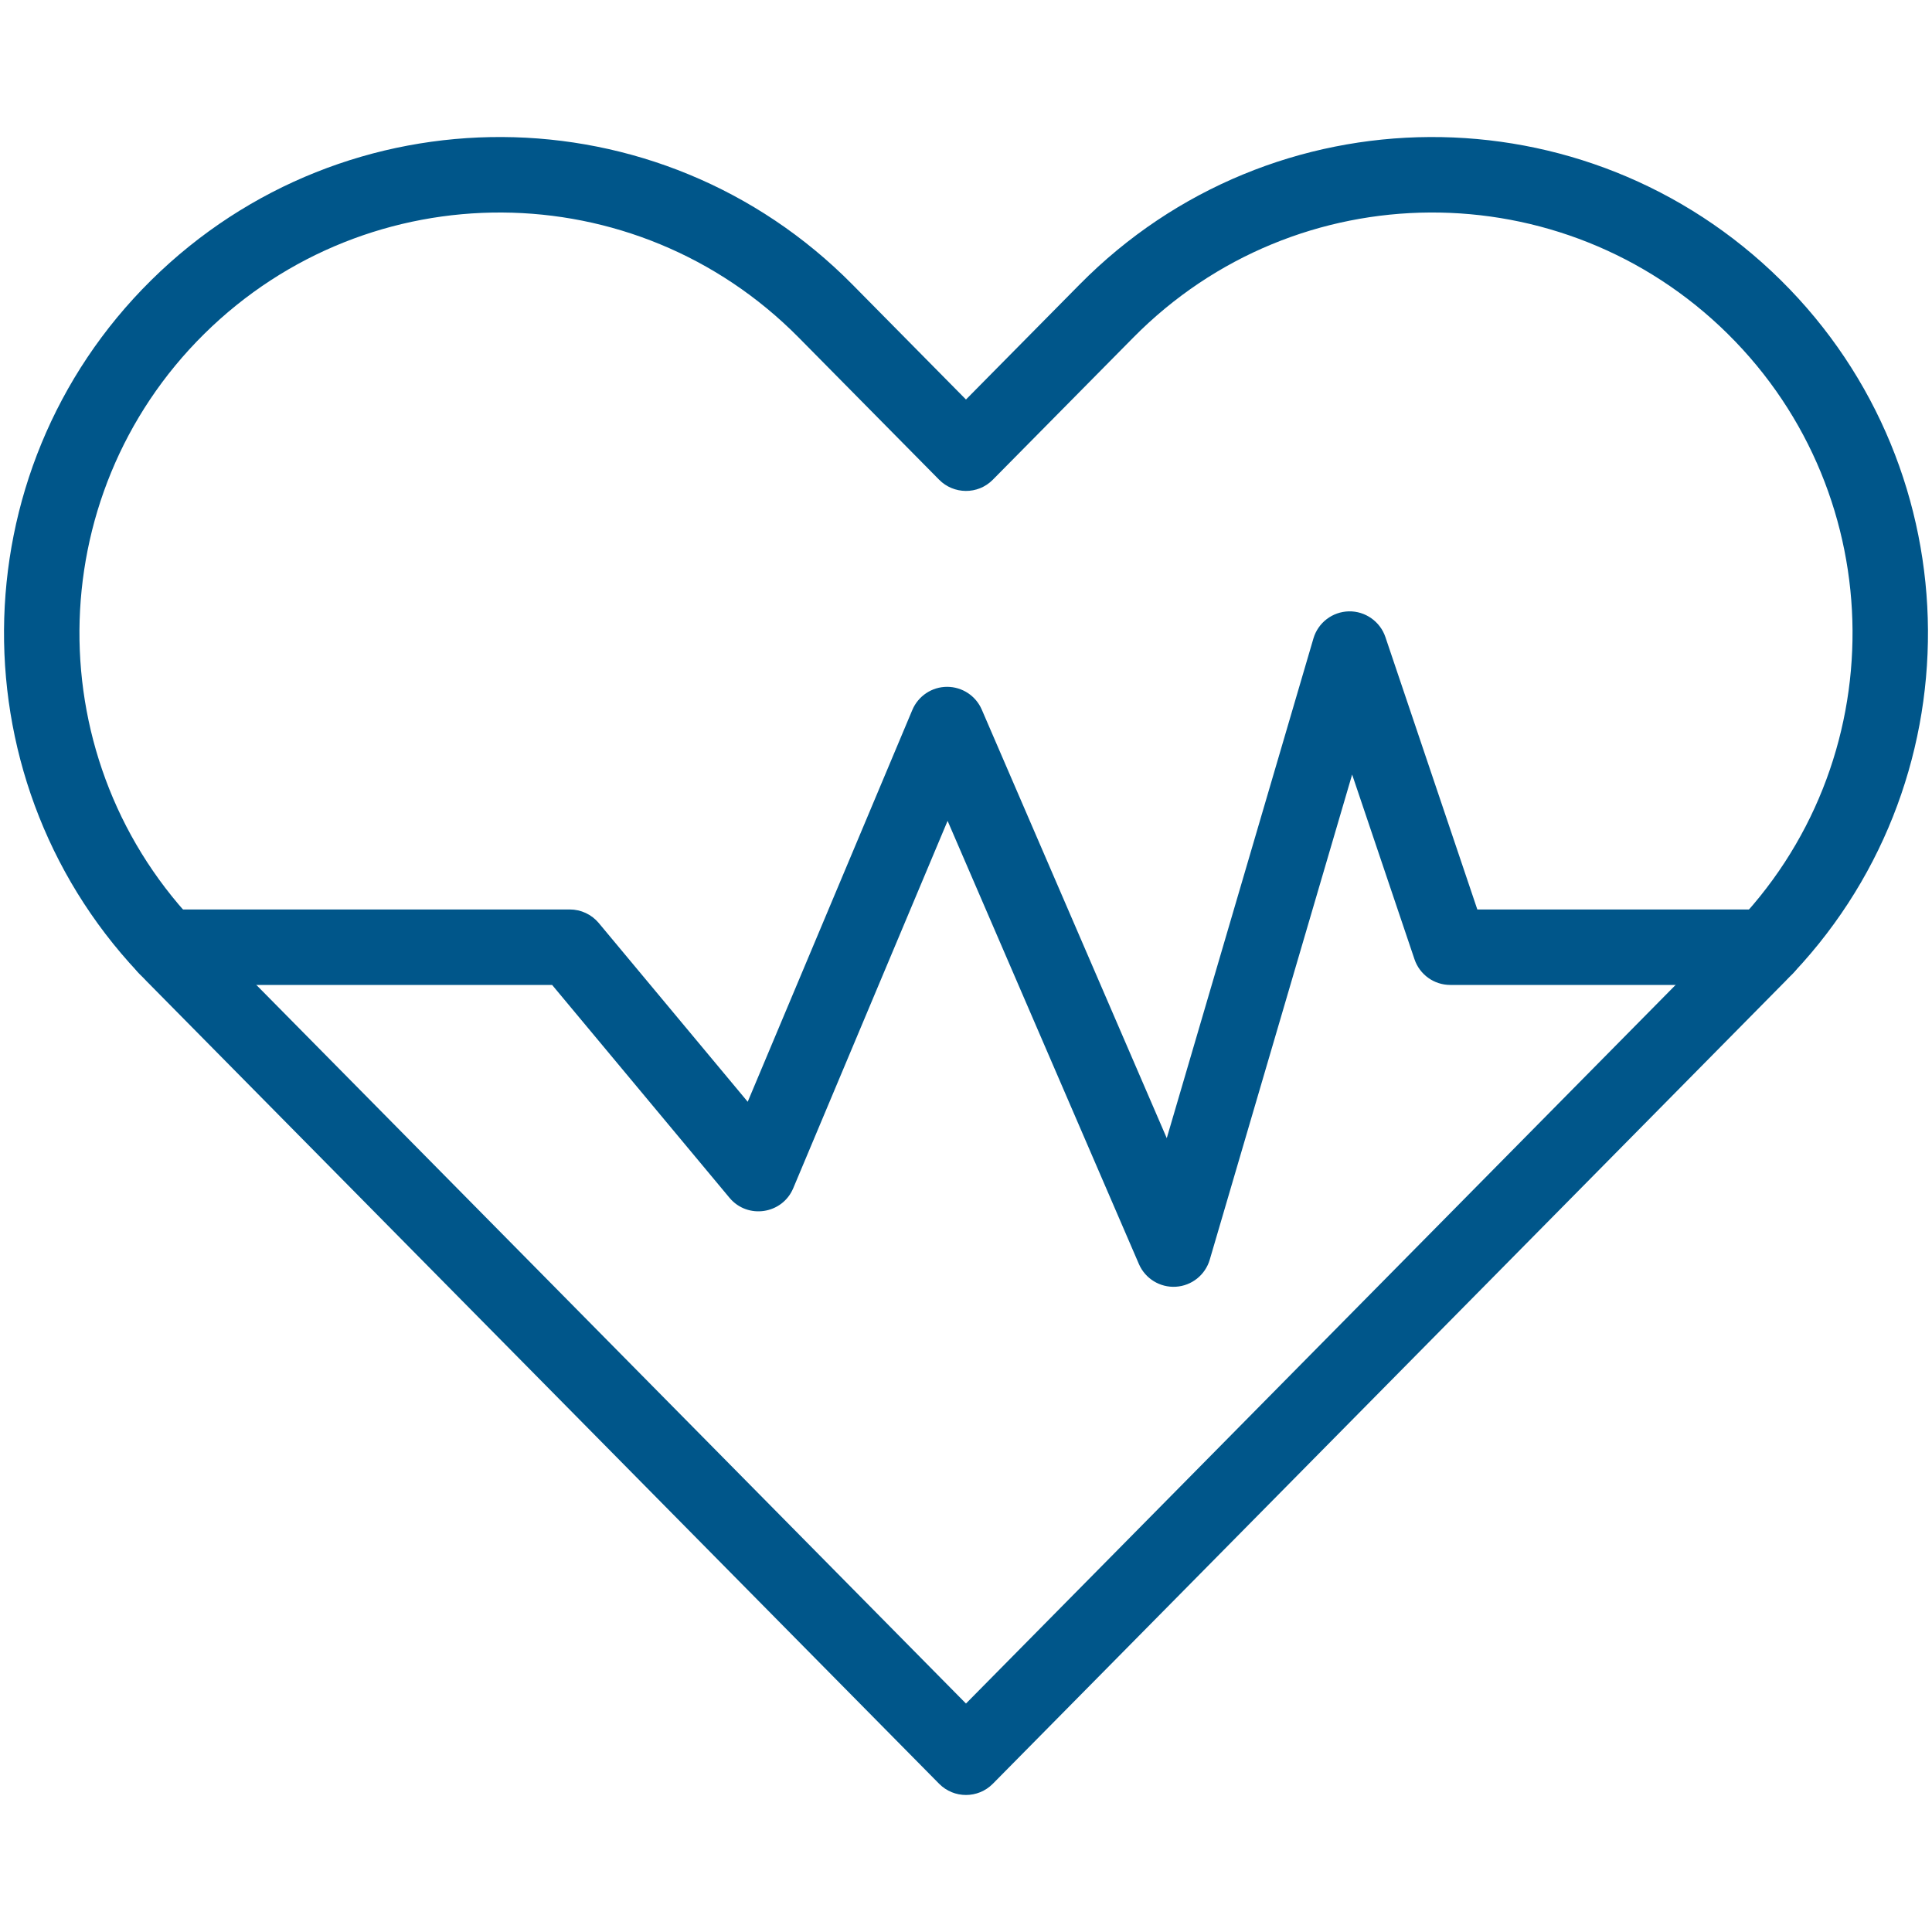
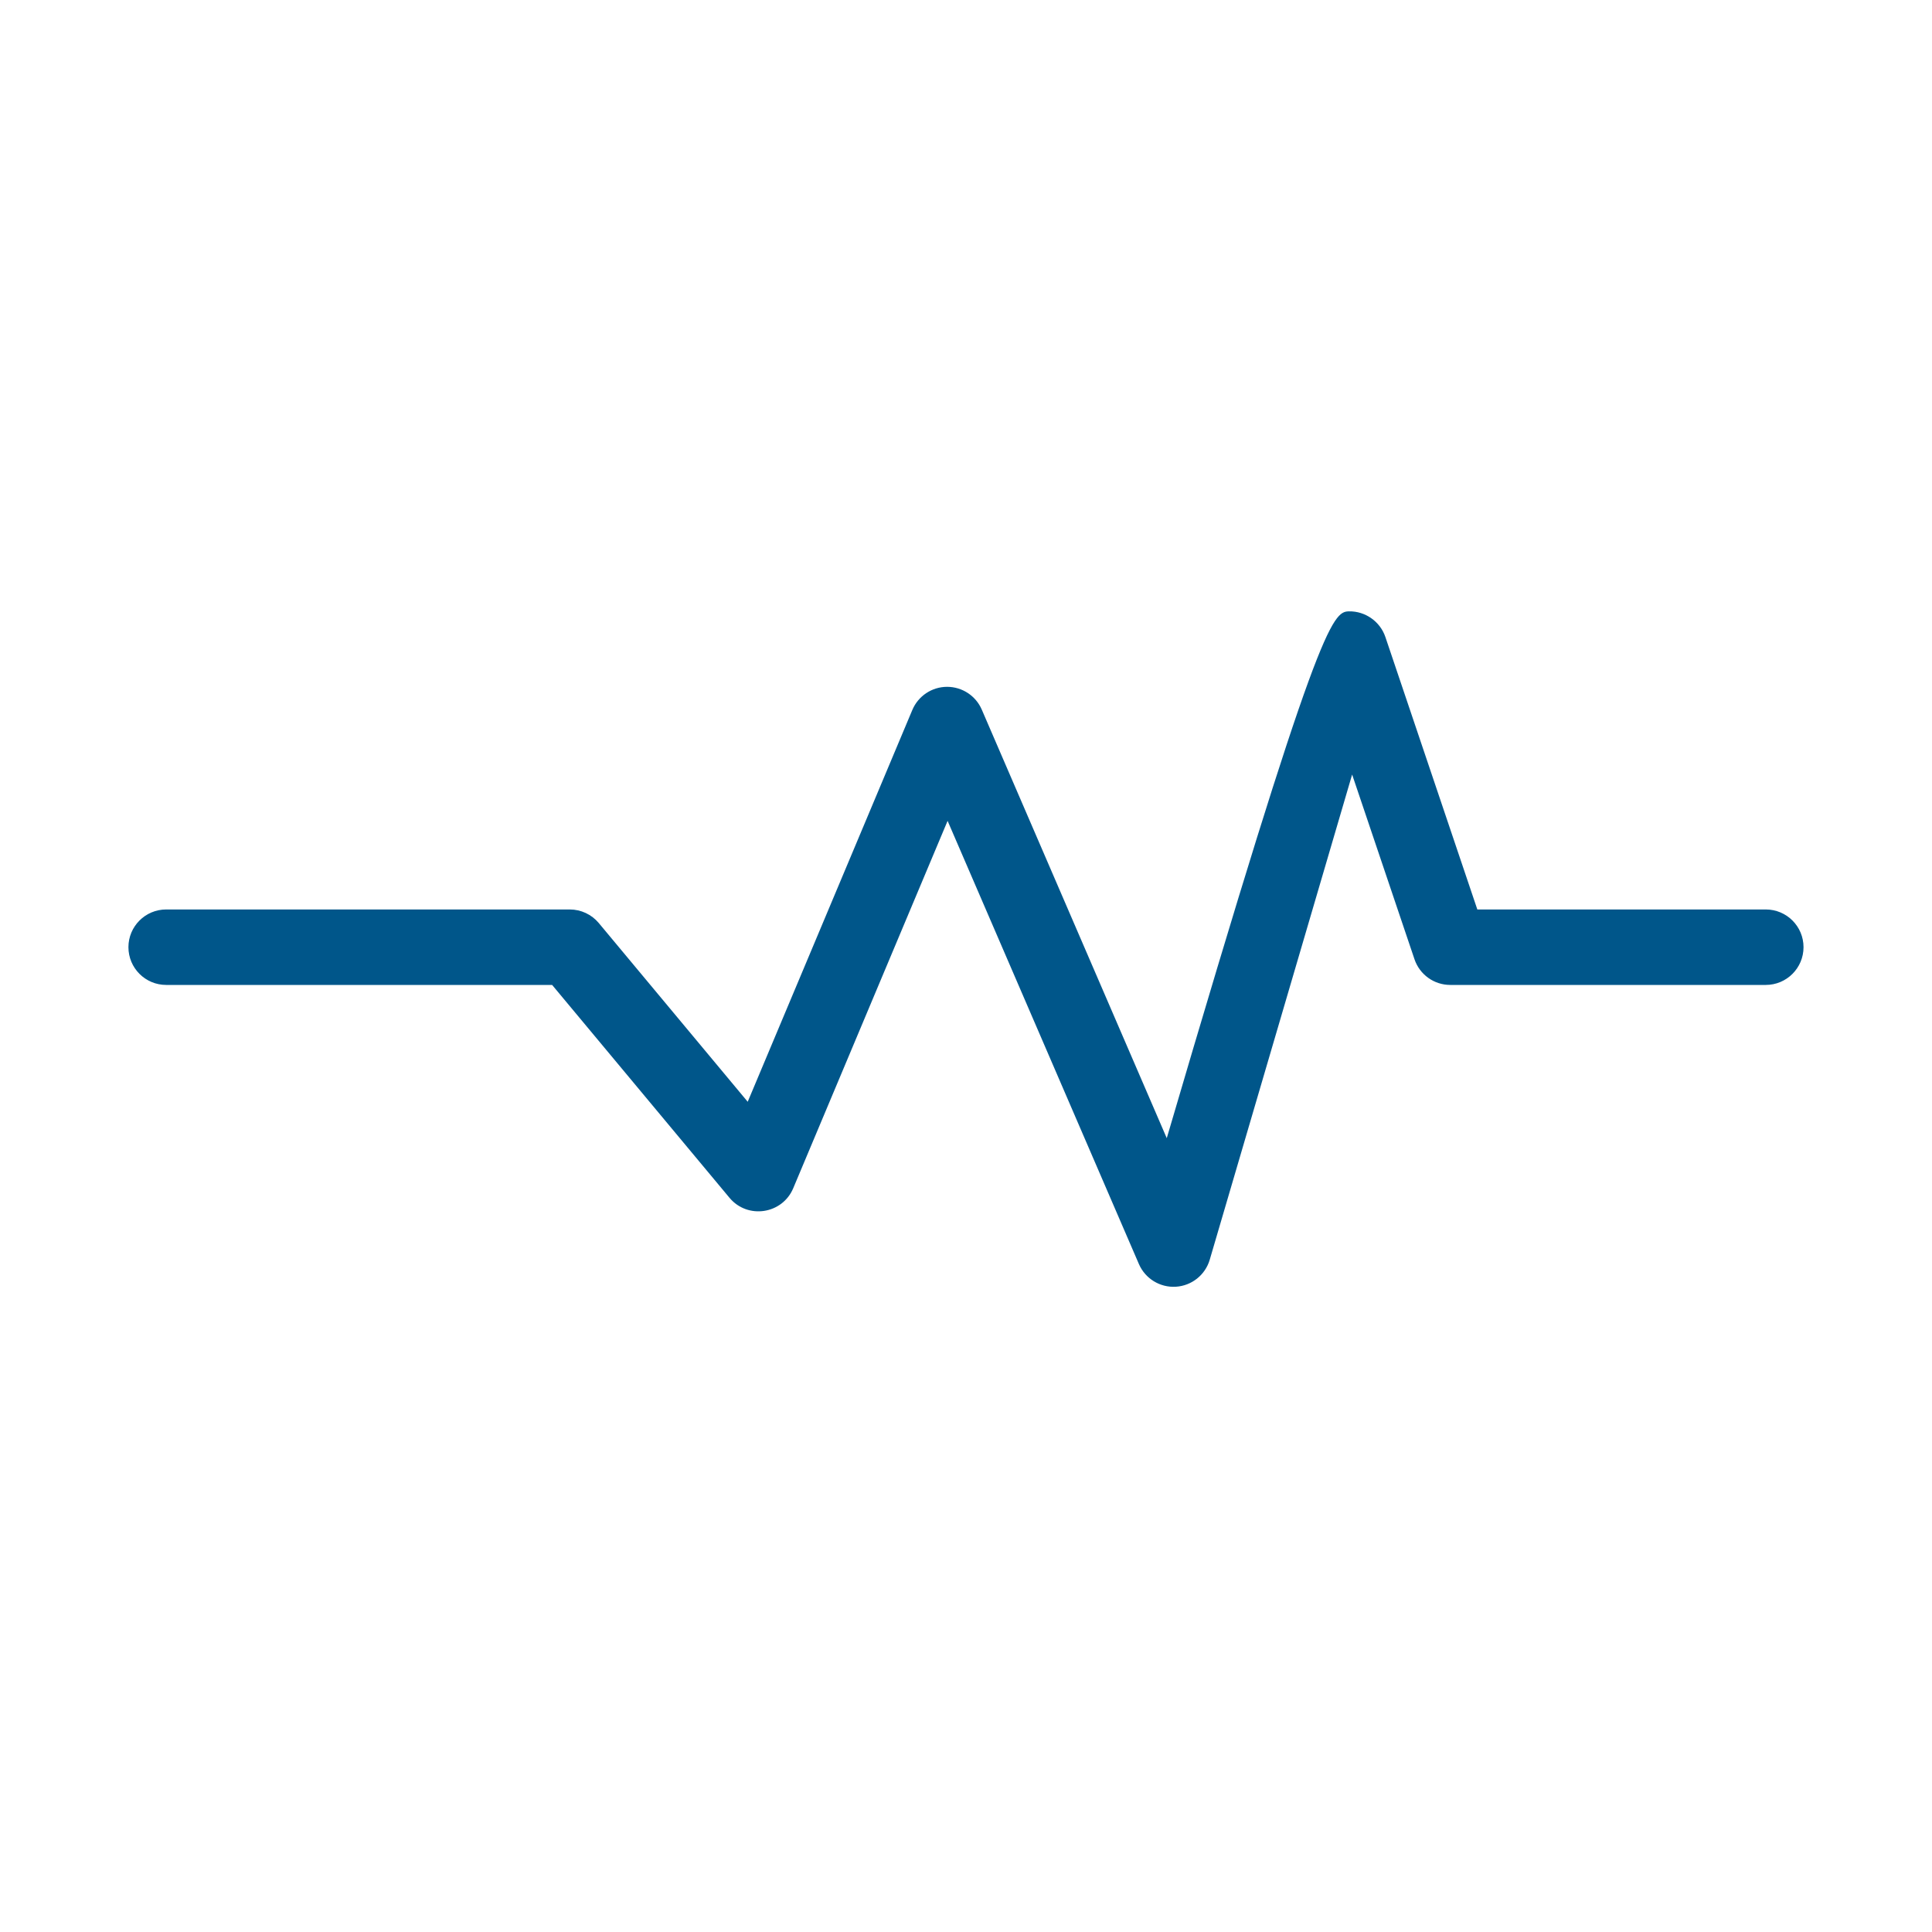
<svg xmlns="http://www.w3.org/2000/svg" width="80" height="80" viewBox="0 0 80 80" fill="none">
-   <path d="M47.159 52.34L39.238 33.99L32.846 49.202C32.393 50.28 30.955 50.496 30.206 49.597L22.862 40.784H6.881C6.018 40.784 5.318 40.084 5.318 39.221C5.318 38.359 6.018 37.659 6.881 37.659H23.593C24.057 37.659 24.497 37.865 24.794 38.221L30.961 45.622L37.778 29.397C38.022 28.818 38.589 28.44 39.218 28.44C39.842 28.44 40.406 28.811 40.653 29.383L48.313 47.129L54.386 26.438C54.578 25.783 55.173 25.329 55.855 25.315C56.529 25.301 57.148 25.732 57.366 26.378L61.173 37.659H73.117C73.98 37.659 74.68 38.358 74.68 39.221C74.68 40.084 73.98 40.784 73.117 40.784H60.051C59.381 40.784 58.785 40.356 58.571 39.721L55.989 32.072L50.093 52.161C49.907 52.793 49.346 53.241 48.689 53.281C48.034 53.321 47.42 52.946 47.159 52.34Z" fill="#00568A" />
-   <path d="M38.887 73.862L6.079 40.639C-1.876 32.583 -1.794 19.557 6.262 11.602C14.32 3.645 27.305 3.69 35.3 11.785L39.999 16.543L44.701 11.784C52.688 3.692 65.68 3.644 73.739 11.602L73.739 11.602C81.794 19.559 81.875 32.585 73.919 40.639L41.111 73.862C40.499 74.481 39.498 74.481 38.887 73.862ZM8.458 13.825C1.628 20.57 1.558 31.613 8.303 38.443L39.999 70.54L71.695 38.443C78.441 31.615 78.372 20.571 71.542 13.825L71.543 13.825C64.711 7.08 53.697 7.117 46.925 13.98L41.11 19.865C40.489 20.493 39.488 20.473 38.887 19.864L33.076 13.981C26.302 7.122 15.293 7.076 8.458 13.825Z" fill="#00568A" />
+   <path d="M47.159 52.34L39.238 33.99L32.846 49.202C32.393 50.28 30.955 50.496 30.206 49.597L22.862 40.784H6.881C6.018 40.784 5.318 40.084 5.318 39.221C5.318 38.359 6.018 37.659 6.881 37.659H23.593C24.057 37.659 24.497 37.865 24.794 38.221L30.961 45.622L37.778 29.397C38.022 28.818 38.589 28.44 39.218 28.44C39.842 28.44 40.406 28.811 40.653 29.383L48.313 47.129C54.578 25.783 55.173 25.329 55.855 25.315C56.529 25.301 57.148 25.732 57.366 26.378L61.173 37.659H73.117C73.98 37.659 74.68 38.358 74.68 39.221C74.68 40.084 73.98 40.784 73.117 40.784H60.051C59.381 40.784 58.785 40.356 58.571 39.721L55.989 32.072L50.093 52.161C49.907 52.793 49.346 53.241 48.689 53.281C48.034 53.321 47.42 52.946 47.159 52.34Z" fill="#00568A" />
</svg>